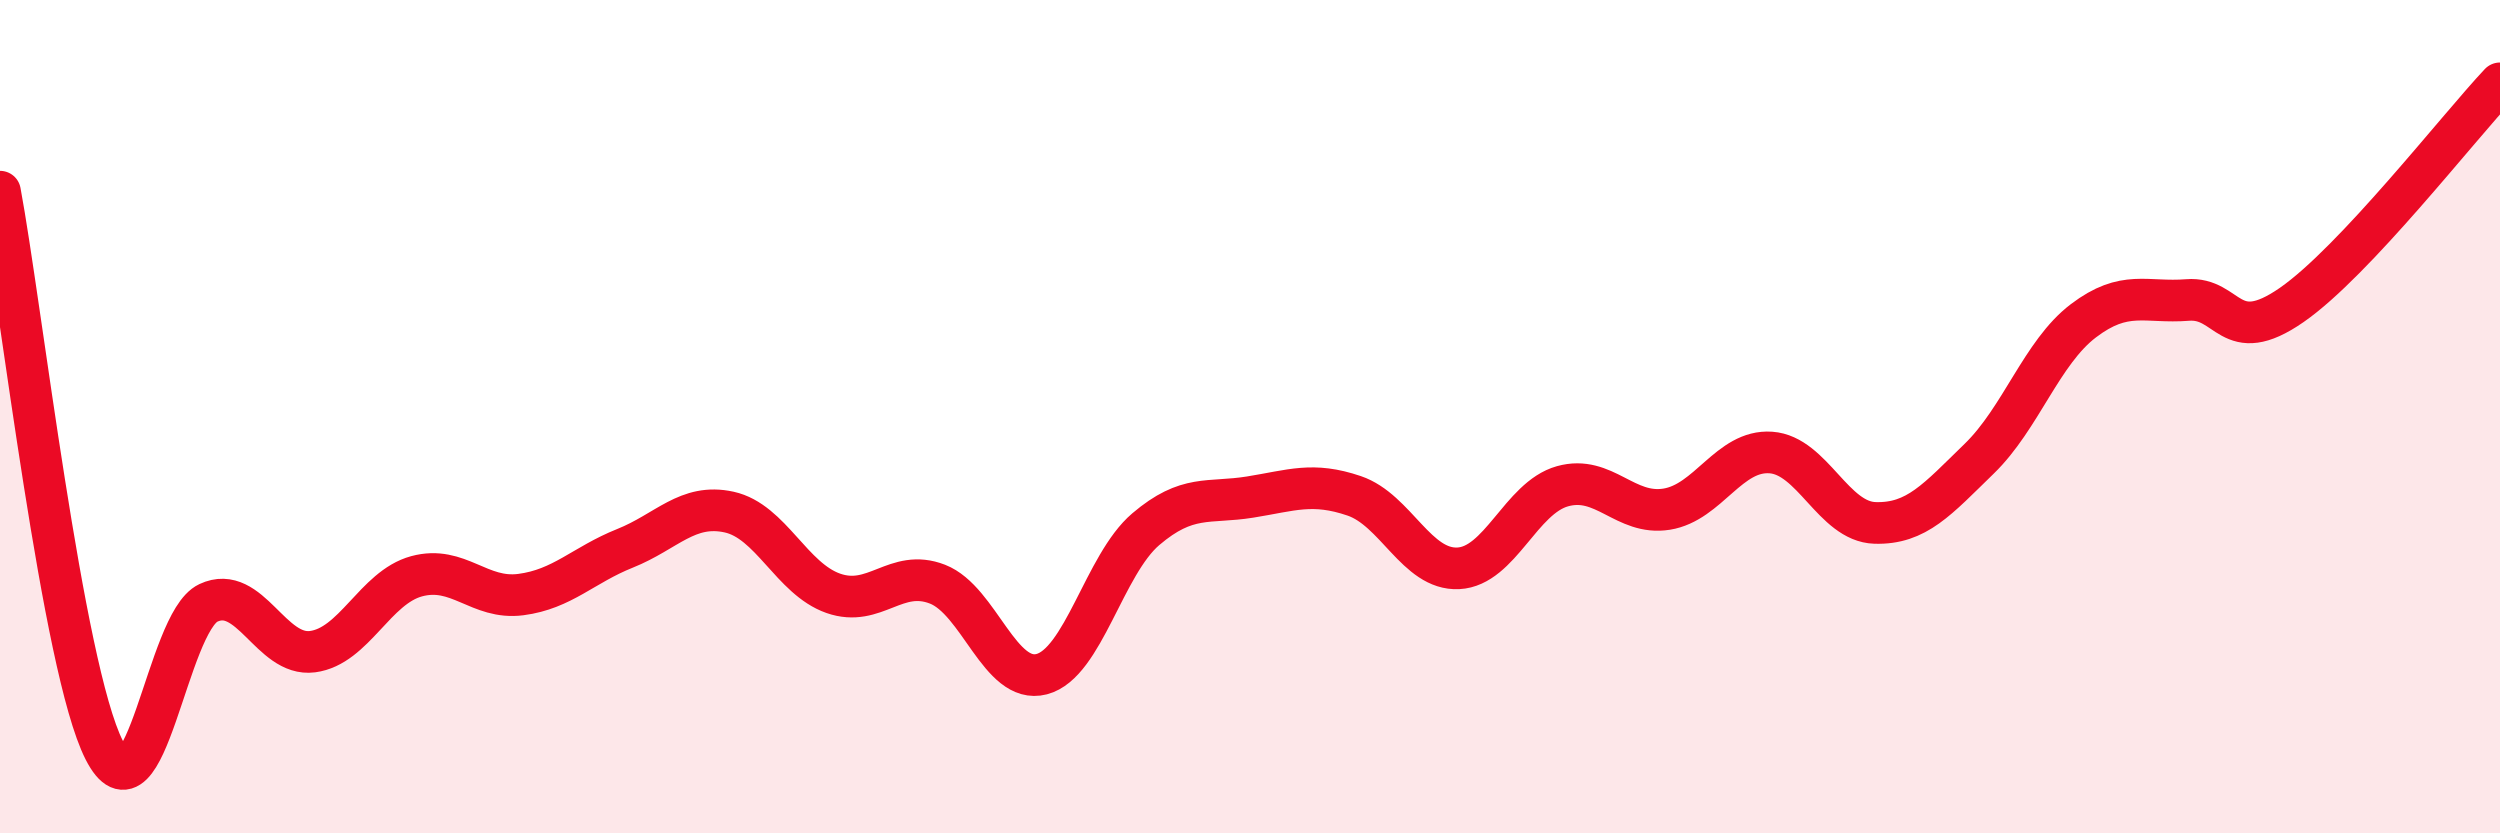
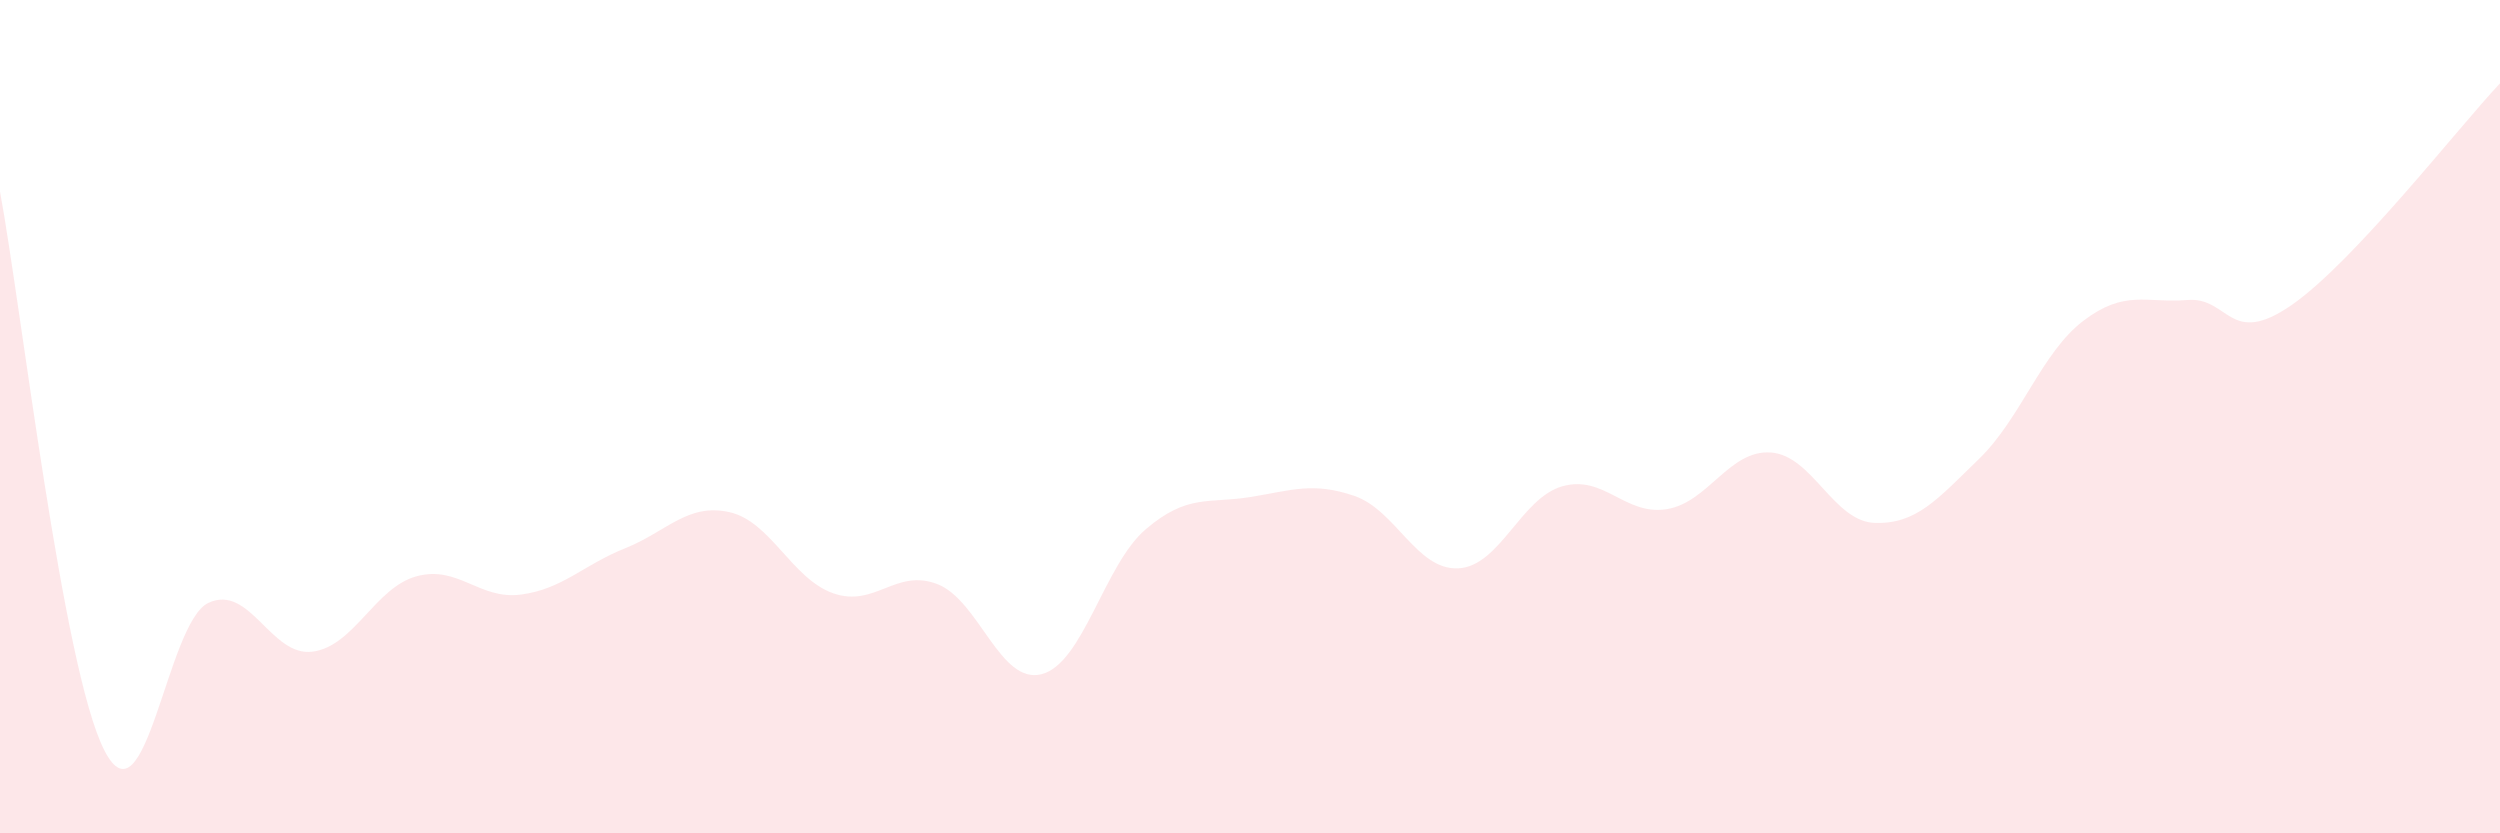
<svg xmlns="http://www.w3.org/2000/svg" width="60" height="20" viewBox="0 0 60 20">
  <path d="M 0,4.6 C 0.5,7.28 1.5,16.03 2.5,18 C 3.5,19.97 4,14.94 5,14.47 C 6,14 6.5,15.77 7.5,15.64 C 8.5,15.51 9,14.1 10,13.83 C 11,13.56 11.5,14.4 12.5,14.27 C 13.5,14.14 14,13.56 15,13.16 C 16,12.76 16.5,12.07 17.5,12.29 C 18.5,12.51 19,13.89 20,14.24 C 21,14.59 21.5,13.63 22.5,14.02 C 23.5,14.41 24,16.44 25,16.18 C 26,15.92 26.5,13.55 27.5,12.7 C 28.5,11.85 29,12.09 30,11.93 C 31,11.77 31.5,11.56 32.5,11.9 C 33.5,12.24 34,13.69 35,13.64 C 36,13.59 36.5,11.95 37.5,11.67 C 38.5,11.39 39,12.38 40,12.22 C 41,12.06 41.5,10.79 42.5,10.86 C 43.5,10.93 44,12.52 45,12.55 C 46,12.58 46.5,11.98 47.5,11.01 C 48.5,10.04 49,8.46 50,7.7 C 51,6.94 51.5,7.28 52.5,7.2 C 53.5,7.12 53.5,8.36 55,7.32 C 56.5,6.28 59,3.06 60,2L60 20L0 20Z" fill="#EB0A25" opacity="0.1" stroke-linecap="round" stroke-linejoin="round" />
-   <path d="M 0,4.6 C 0.5,7.28 1.5,16.03 2.5,18 C 3.5,19.97 4,14.94 5,14.47 C 6,14 6.5,15.77 7.5,15.64 C 8.5,15.51 9,14.1 10,13.83 C 11,13.56 11.5,14.4 12.5,14.27 C 13.5,14.14 14,13.56 15,13.16 C 16,12.76 16.5,12.07 17.5,12.29 C 18.5,12.51 19,13.89 20,14.24 C 21,14.59 21.5,13.63 22.5,14.02 C 23.5,14.41 24,16.44 25,16.18 C 26,15.92 26.5,13.55 27.5,12.7 C 28.5,11.85 29,12.09 30,11.93 C 31,11.77 31.5,11.56 32.5,11.9 C 33.5,12.24 34,13.69 35,13.64 C 36,13.59 36.5,11.95 37.5,11.67 C 38.5,11.39 39,12.38 40,12.22 C 41,12.06 41.5,10.79 42.5,10.86 C 43.5,10.93 44,12.52 45,12.55 C 46,12.58 46.5,11.98 47.5,11.01 C 48.5,10.04 49,8.46 50,7.7 C 51,6.94 51.5,7.28 52.5,7.2 C 53.5,7.12 53.5,8.36 55,7.32 C 56.5,6.28 59,3.06 60,2" stroke="#EB0A25" stroke-width="1" fill="none" stroke-linecap="round" stroke-linejoin="round" />
</svg>